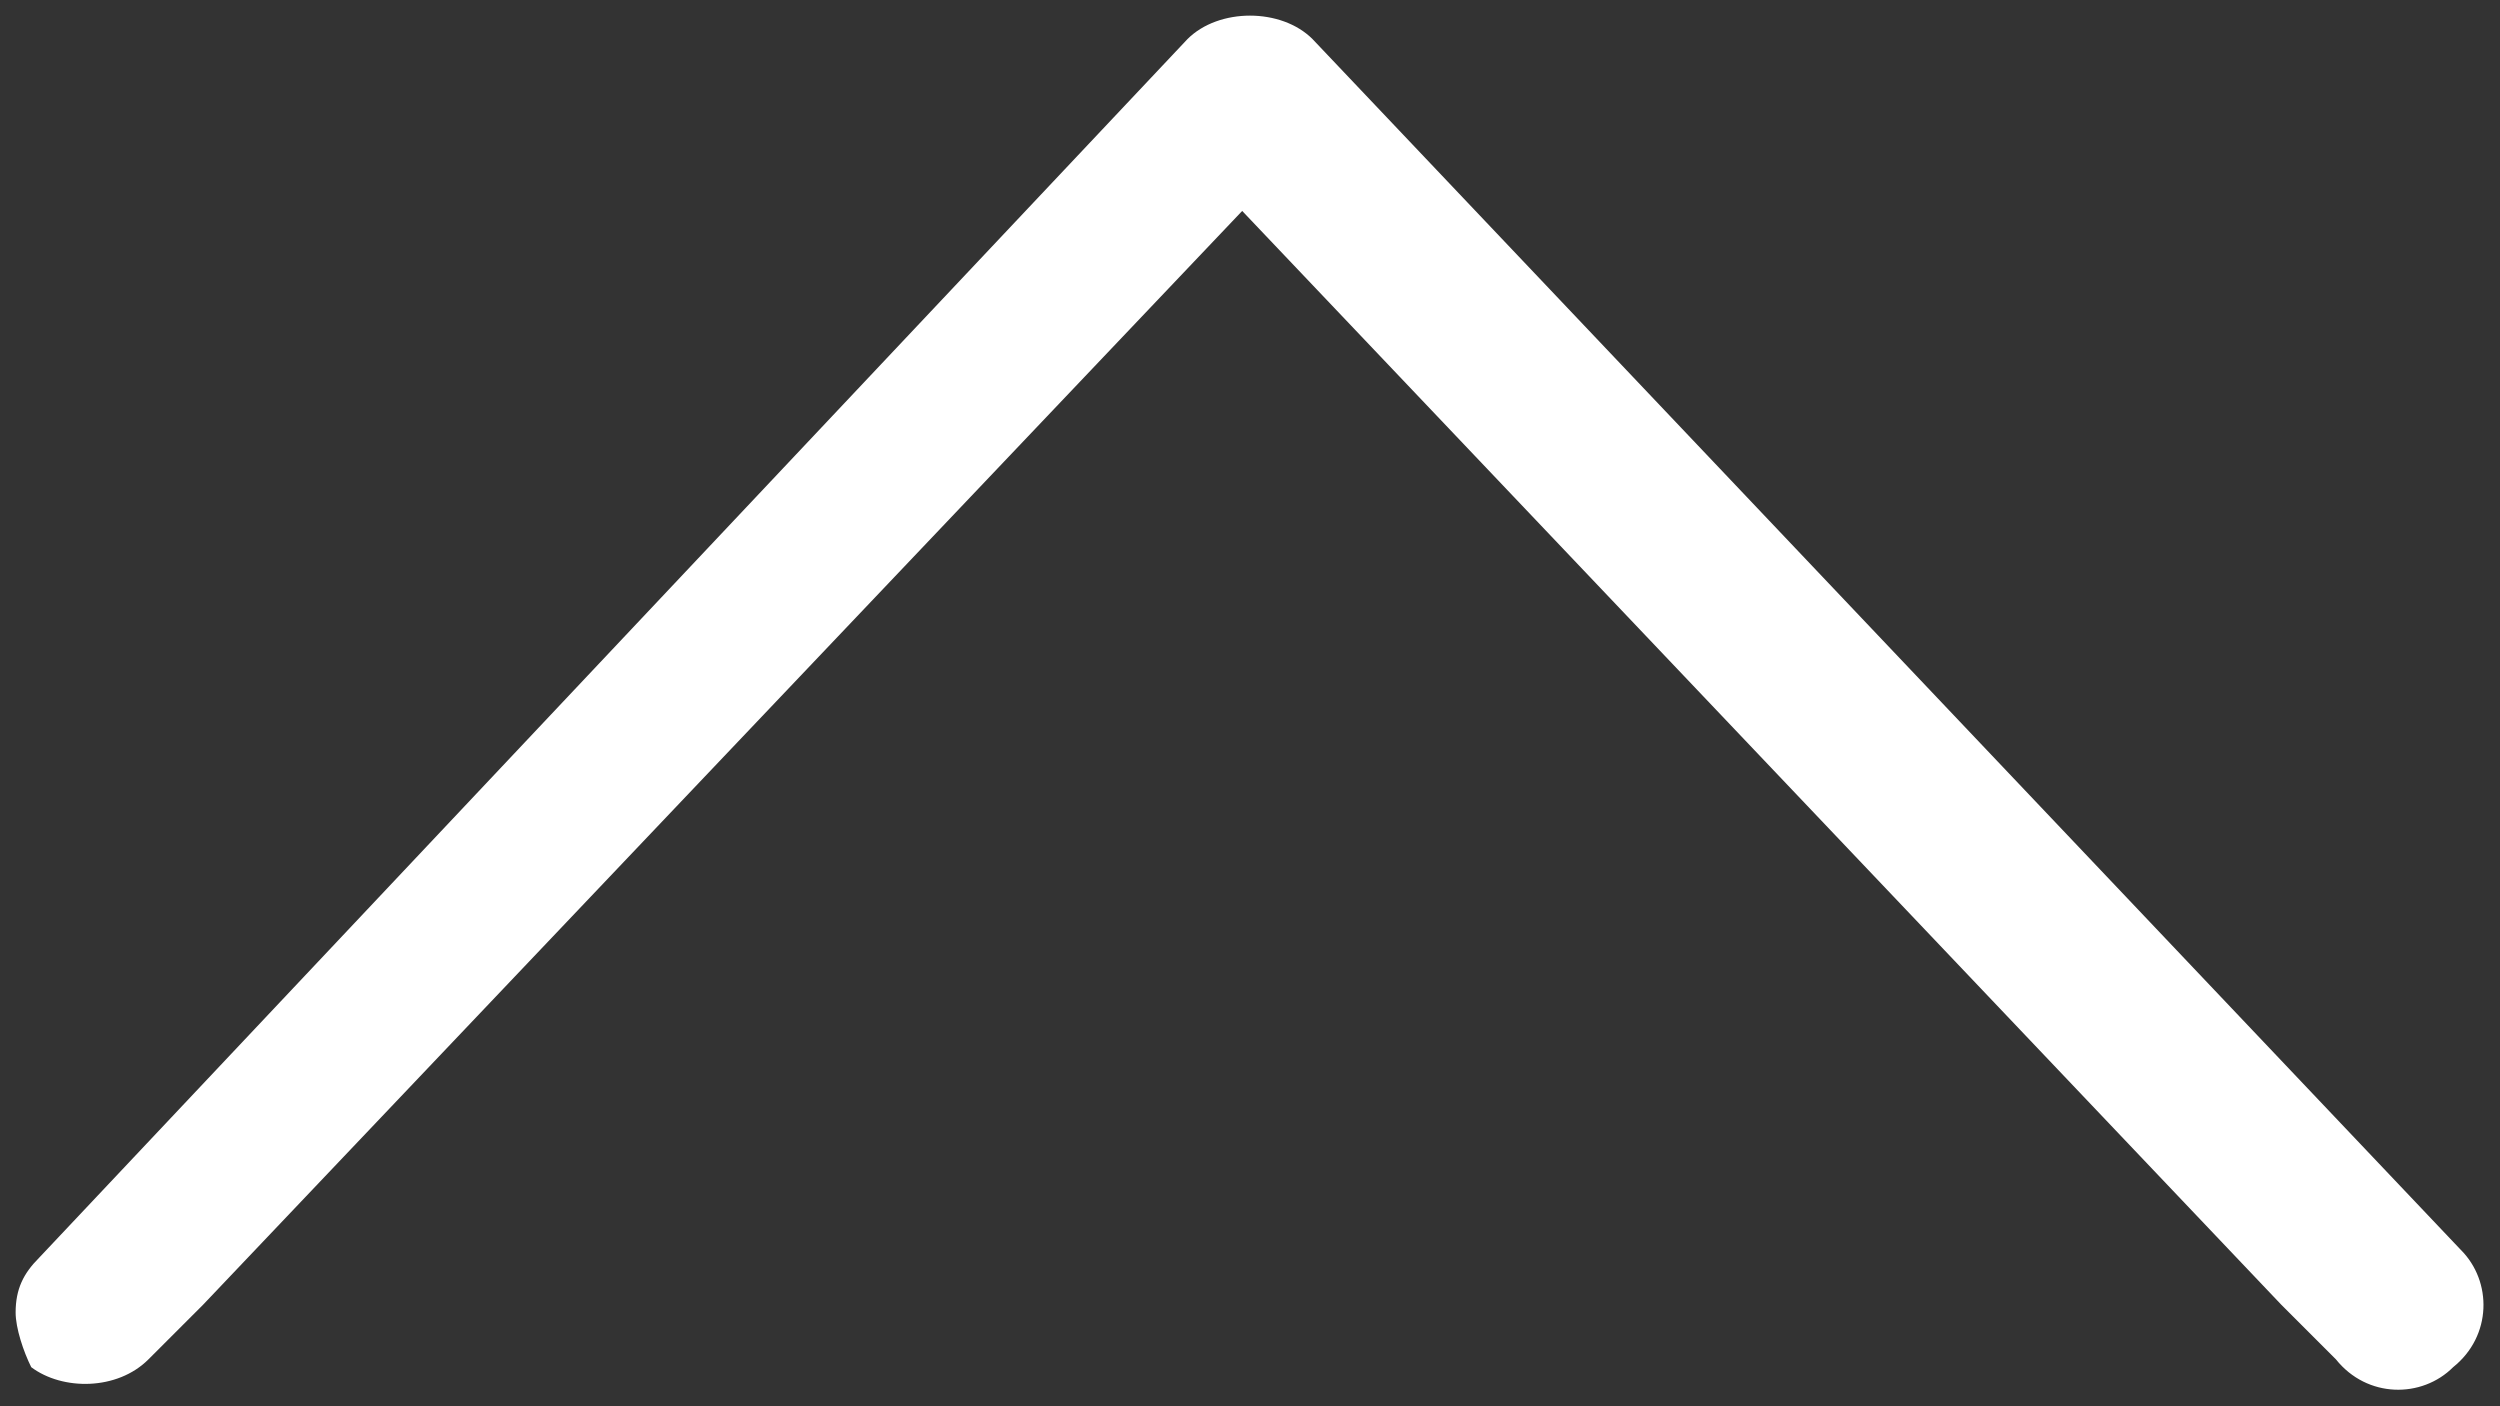
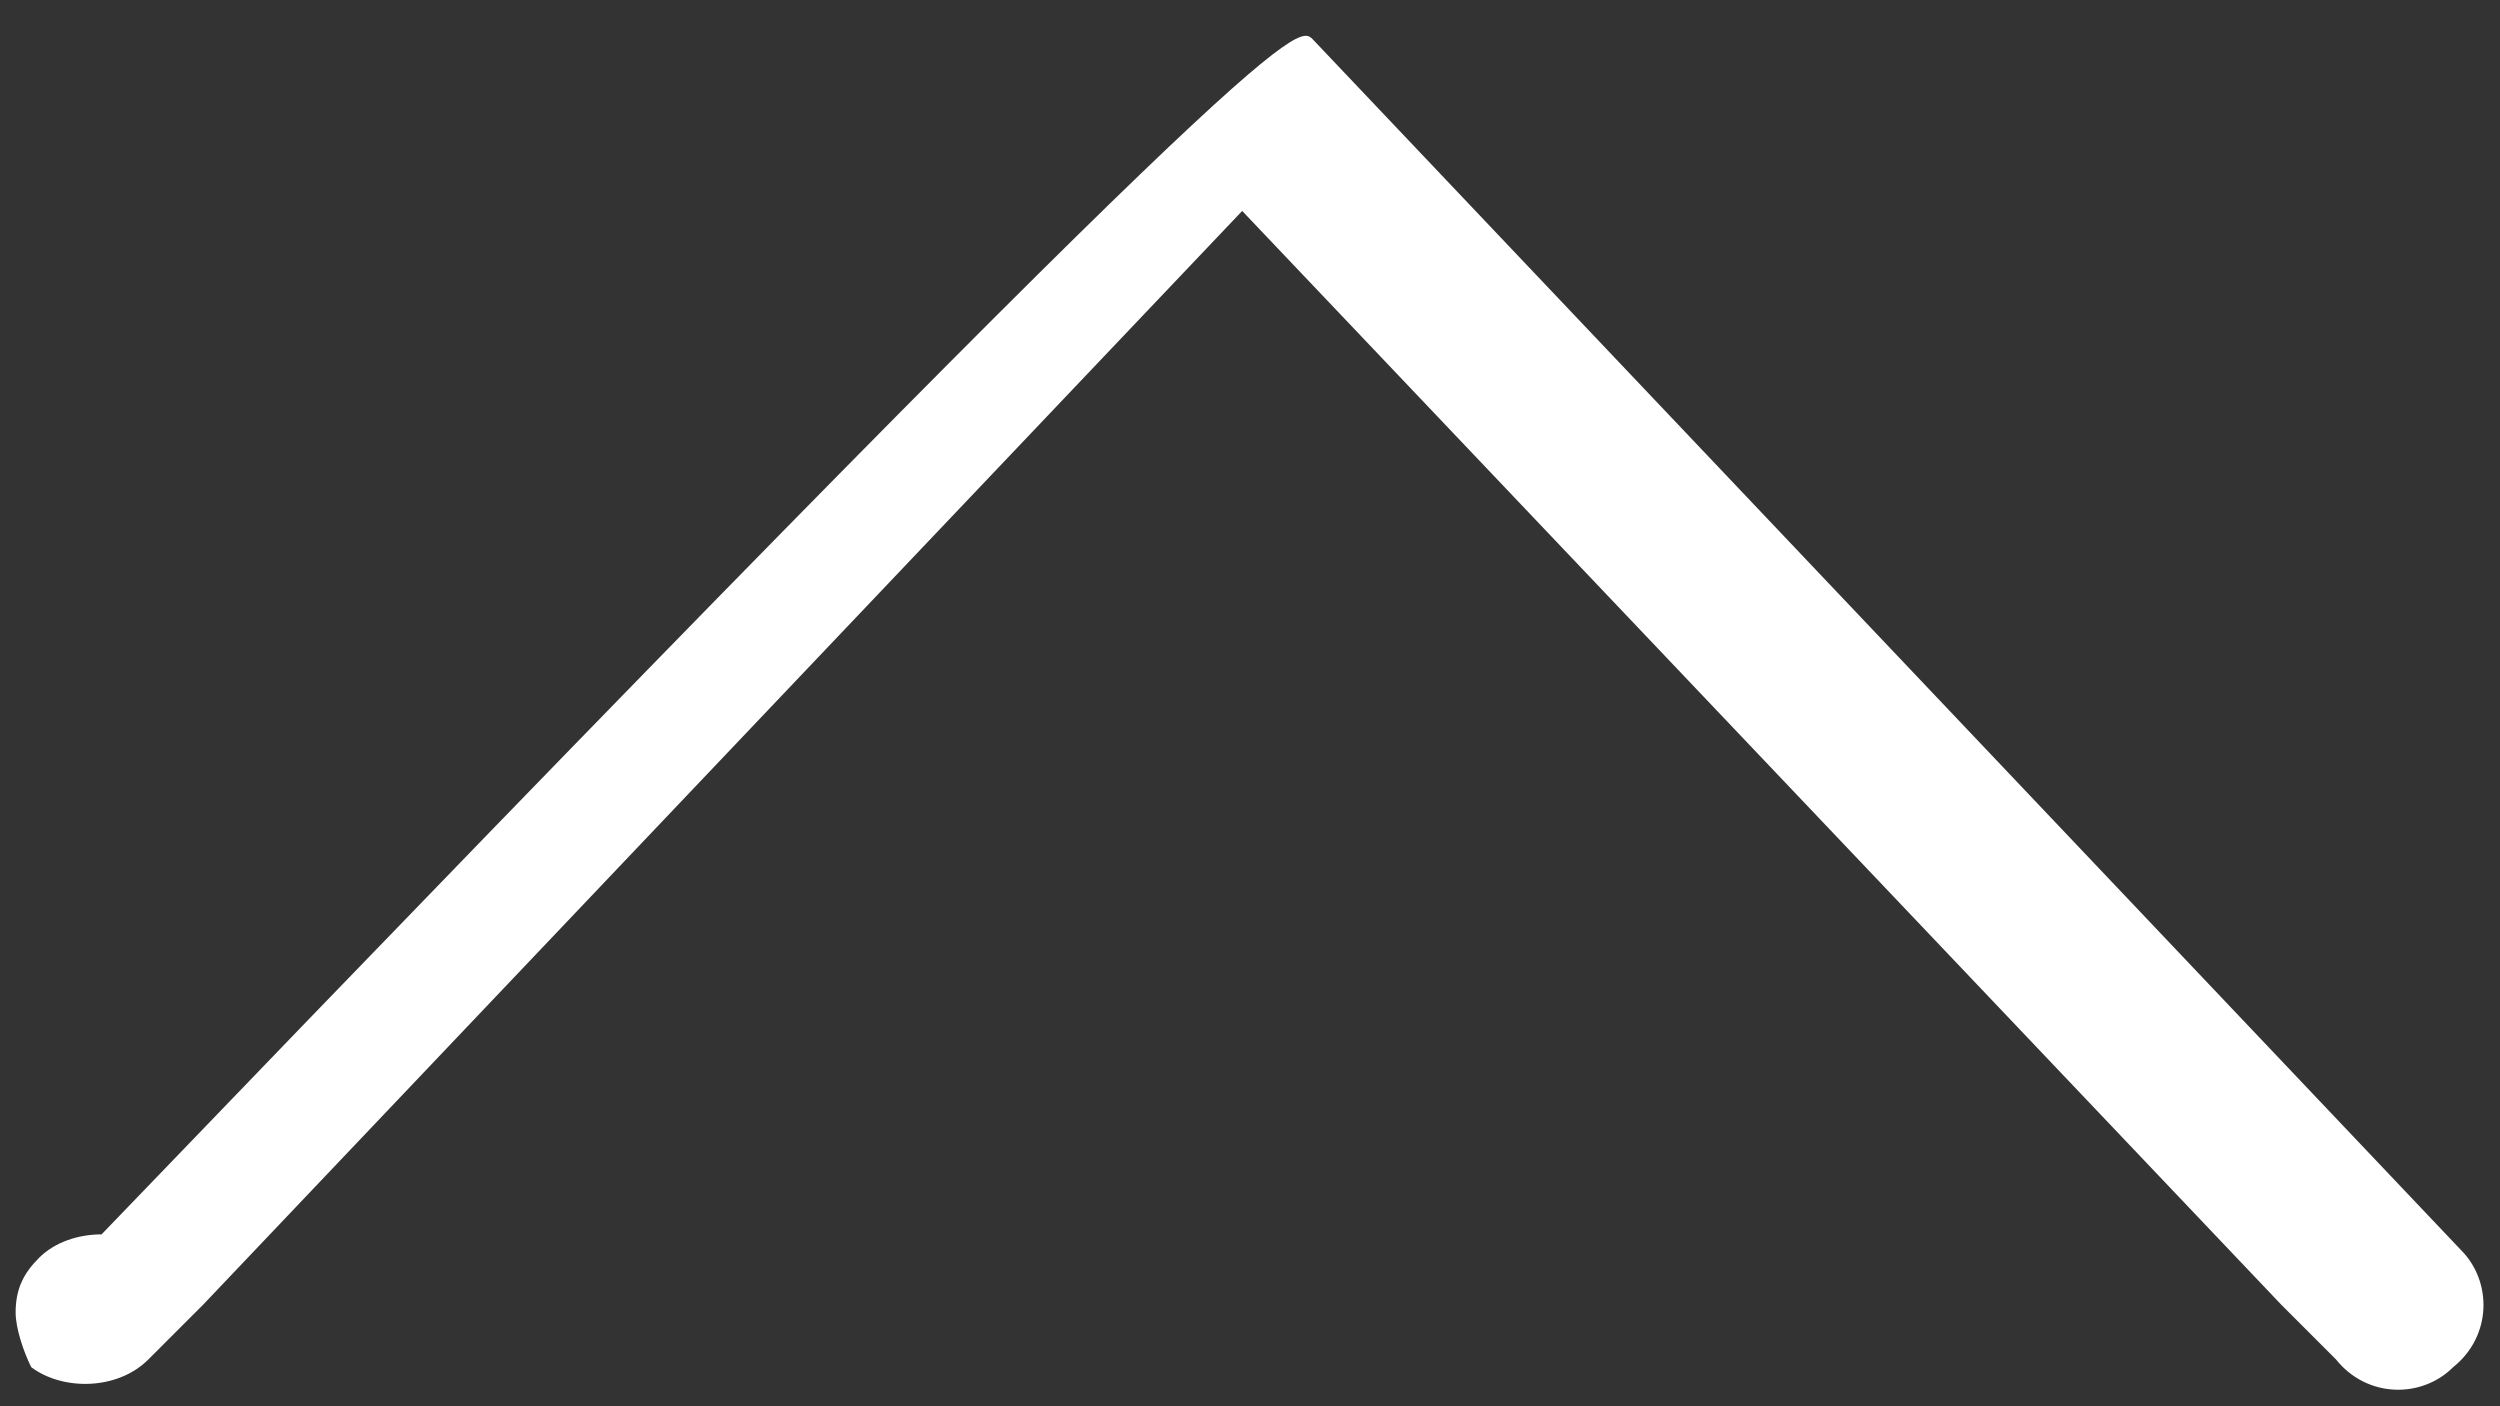
<svg xmlns="http://www.w3.org/2000/svg" version="1.1" id="Layer_1" x="0px" y="0px" width="32px" height="18px" viewBox="0 0 32 18" style="enable-background:new 0 0 32 18;" xml:space="preserve">
  <rect x="0" y="0" width="32" height="18" fill="#333333" stroke="none" />
  <style type="text/css">
	.st0{fill:#FFFFFF;}
</style>
-   <path class="st0" d="M16.8,0.5L31.5,16c0.4,0.4,0.4,1.1-0.1,1.5c-0.4,0.4-1.1,0.4-1.5-0.1l-0.7-0.7l-13.3-14l-13.3,14l-0.7,0.7  c-0.4,0.4-1.1,0.4-1.5,0.1c-0.1-0.2-0.2-0.5-0.2-0.7c0-0.3,0.1-0.5,0.3-0.7L15.2,0.5c0.2-0.2,0.5-0.3,0.8-0.3  C16.3,0.2,16.6,0.3,16.8,0.5" />
+   <path class="st0" d="M16.8,0.5L31.5,16c0.4,0.4,0.4,1.1-0.1,1.5c-0.4,0.4-1.1,0.4-1.5-0.1l-0.7-0.7l-13.3-14l-13.3,14l-0.7,0.7  c-0.4,0.4-1.1,0.4-1.5,0.1c-0.1-0.2-0.2-0.5-0.2-0.7c0-0.3,0.1-0.5,0.3-0.7c0.2-0.2,0.5-0.3,0.8-0.3  C16.3,0.2,16.6,0.3,16.8,0.5" />
</svg>